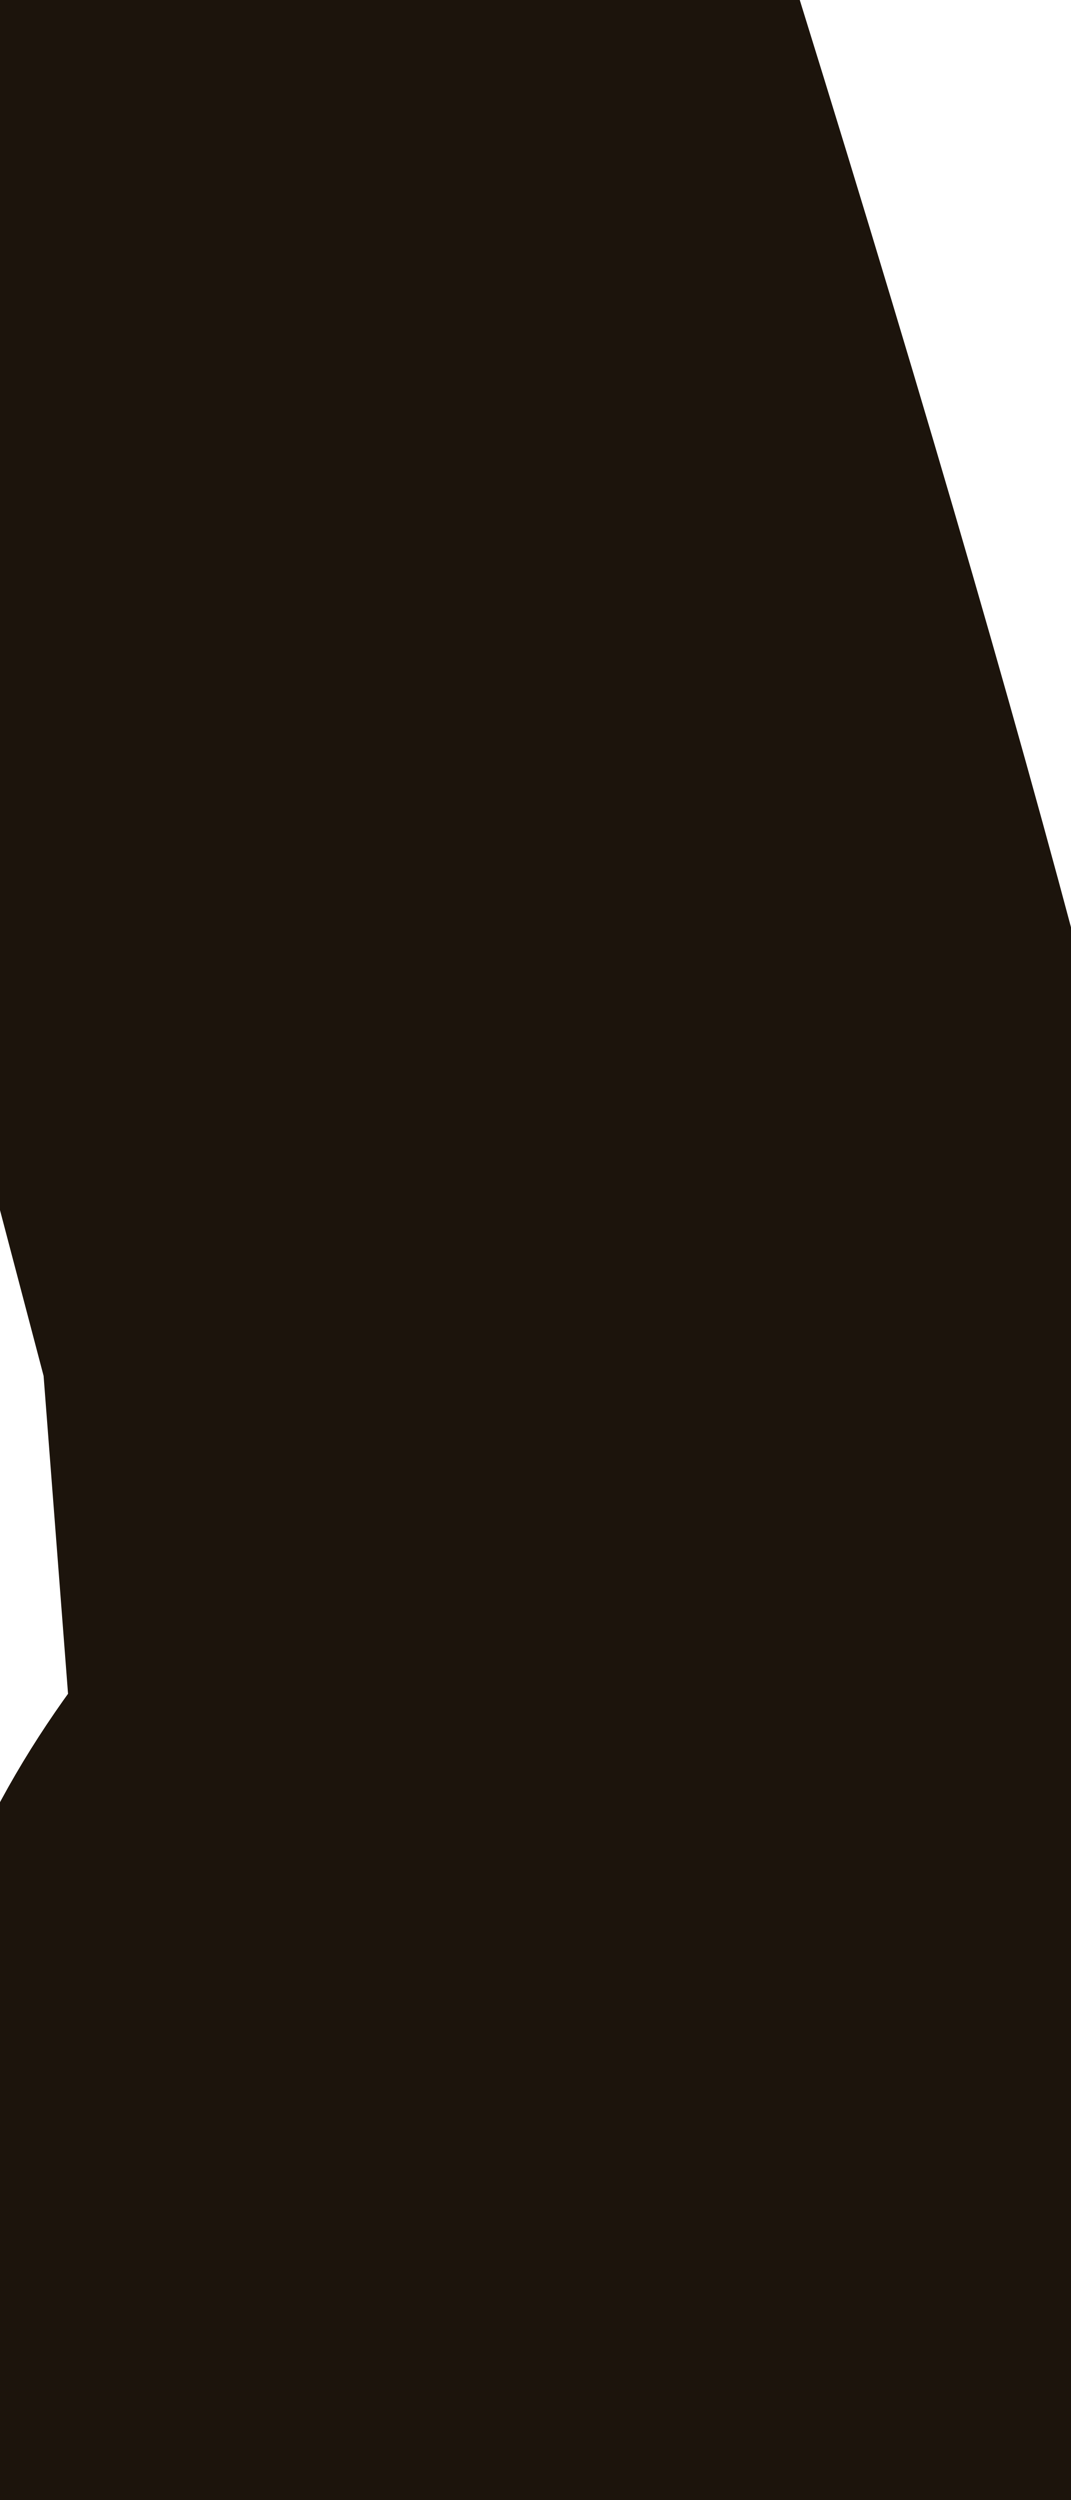
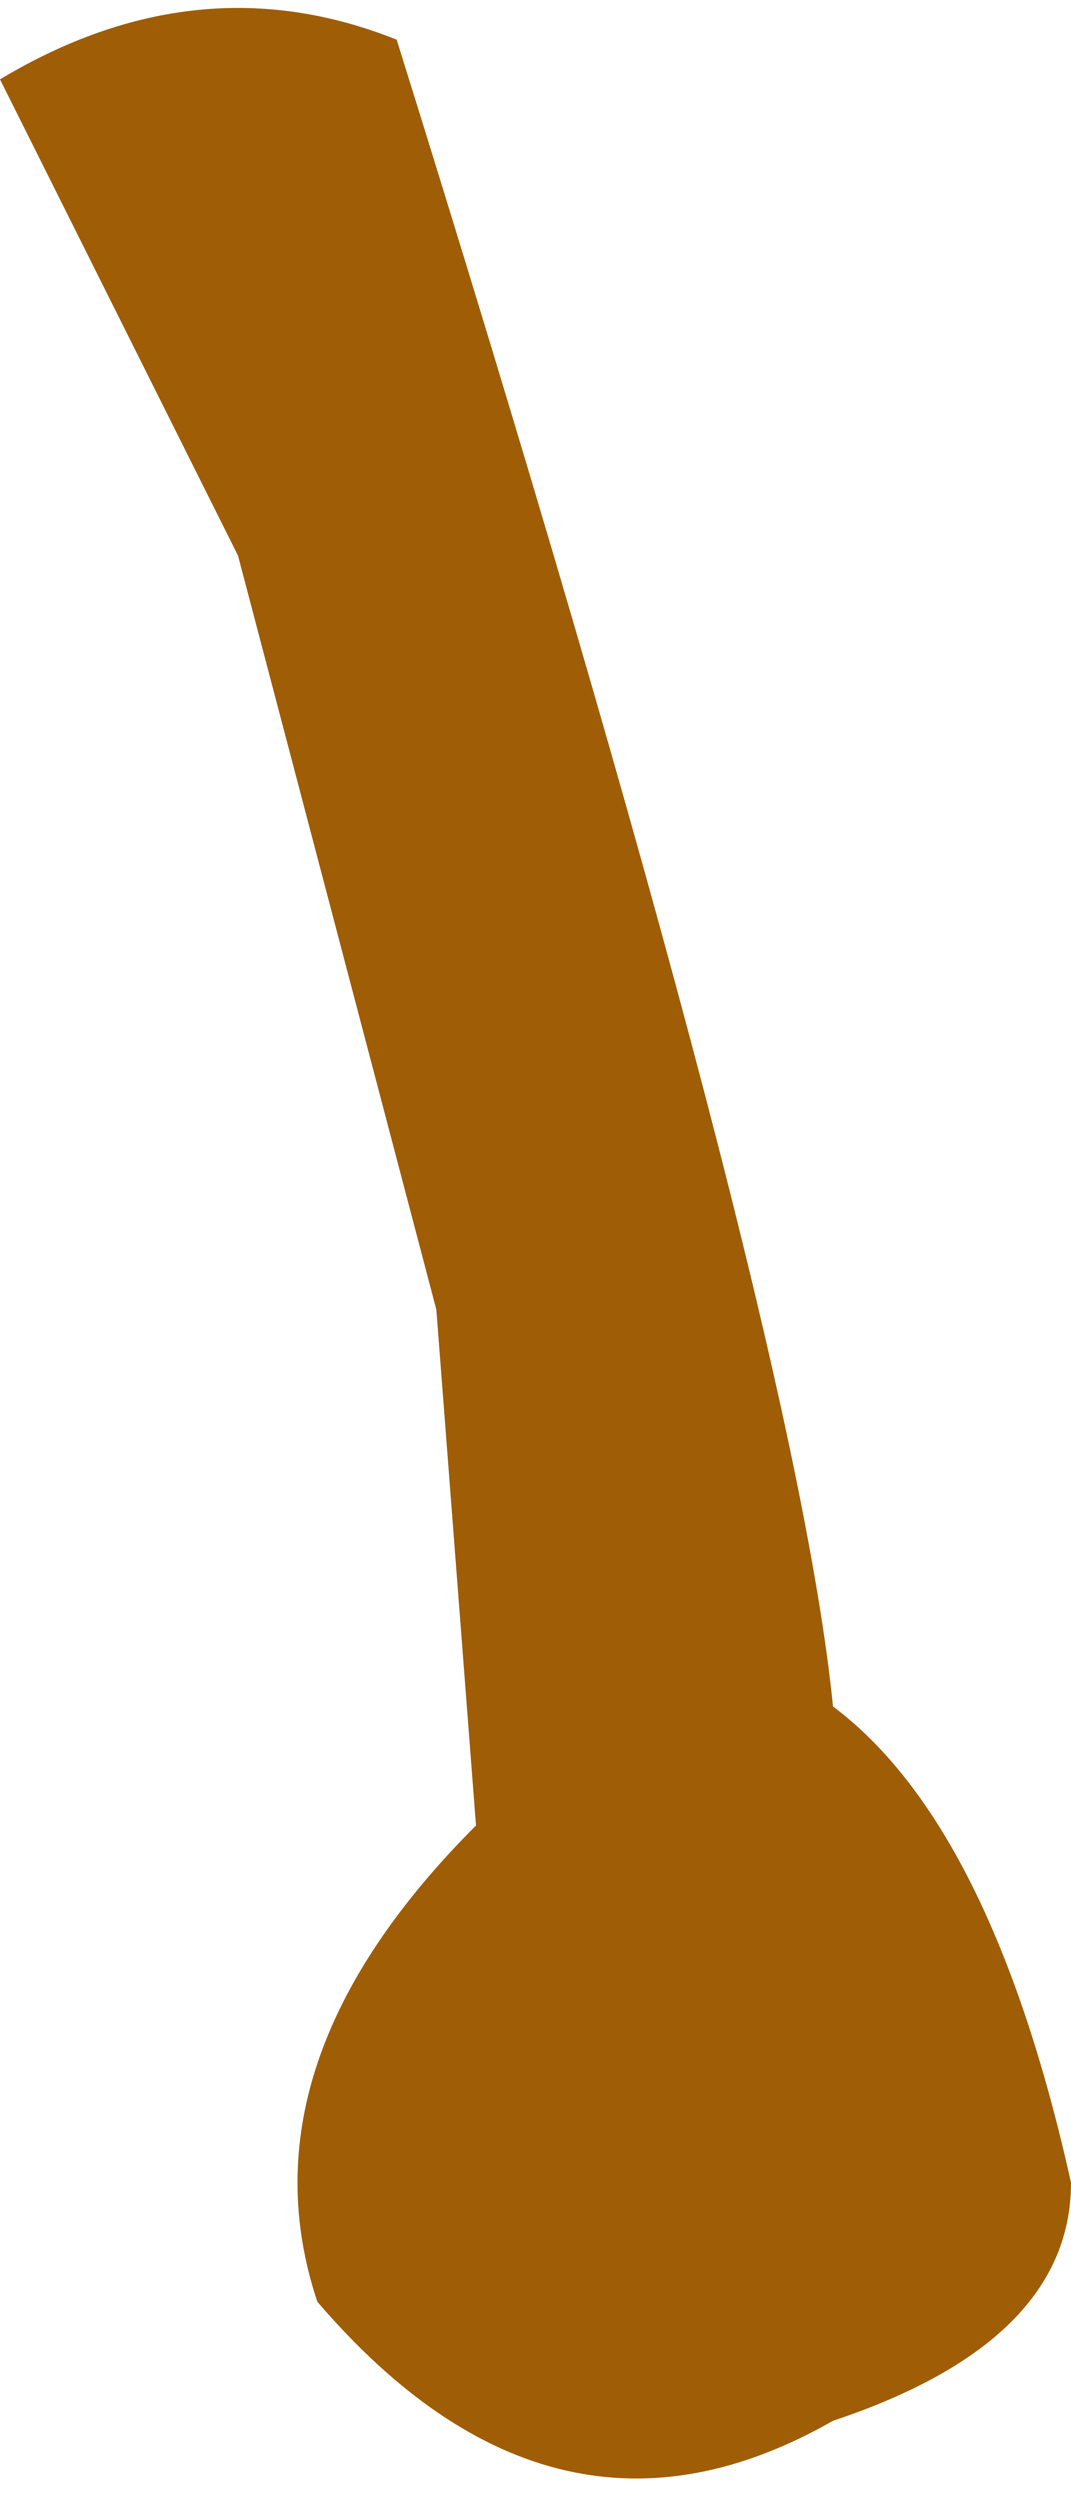
<svg xmlns="http://www.w3.org/2000/svg" height="3.15px" width="1.35px">
  <g transform="matrix(1.0, 0.0, 0.0, 1.0, 0.0, 0.0)">
    <path d="M0.0 0.1 Q0.25 -0.05 0.5 0.05 1.0 1.65 1.05 2.15 1.25 2.3 1.35 2.75 1.35 2.95 1.05 3.05 0.7 3.25 0.4 2.9 0.3 2.6 0.6 2.3 L0.55 1.65 0.3 0.7 0.0 0.1" fill="#9f5d05" fill-rule="evenodd" stroke="none" />
-     <path d="M0.0 0.1 Q0.25 -0.05 0.5 0.05 1.0 1.65 1.05 2.15 1.25 2.3 1.35 2.75 1.35 2.95 1.05 3.05 0.7 3.25 0.4 2.9 0.3 2.6 0.6 2.3 L0.55 1.65 0.3 0.7 0.0 0.1 Z" fill="none" stroke="#1c140c" stroke-linecap="round" stroke-linejoin="round" stroke-width="1.0" />
  </g>
</svg>